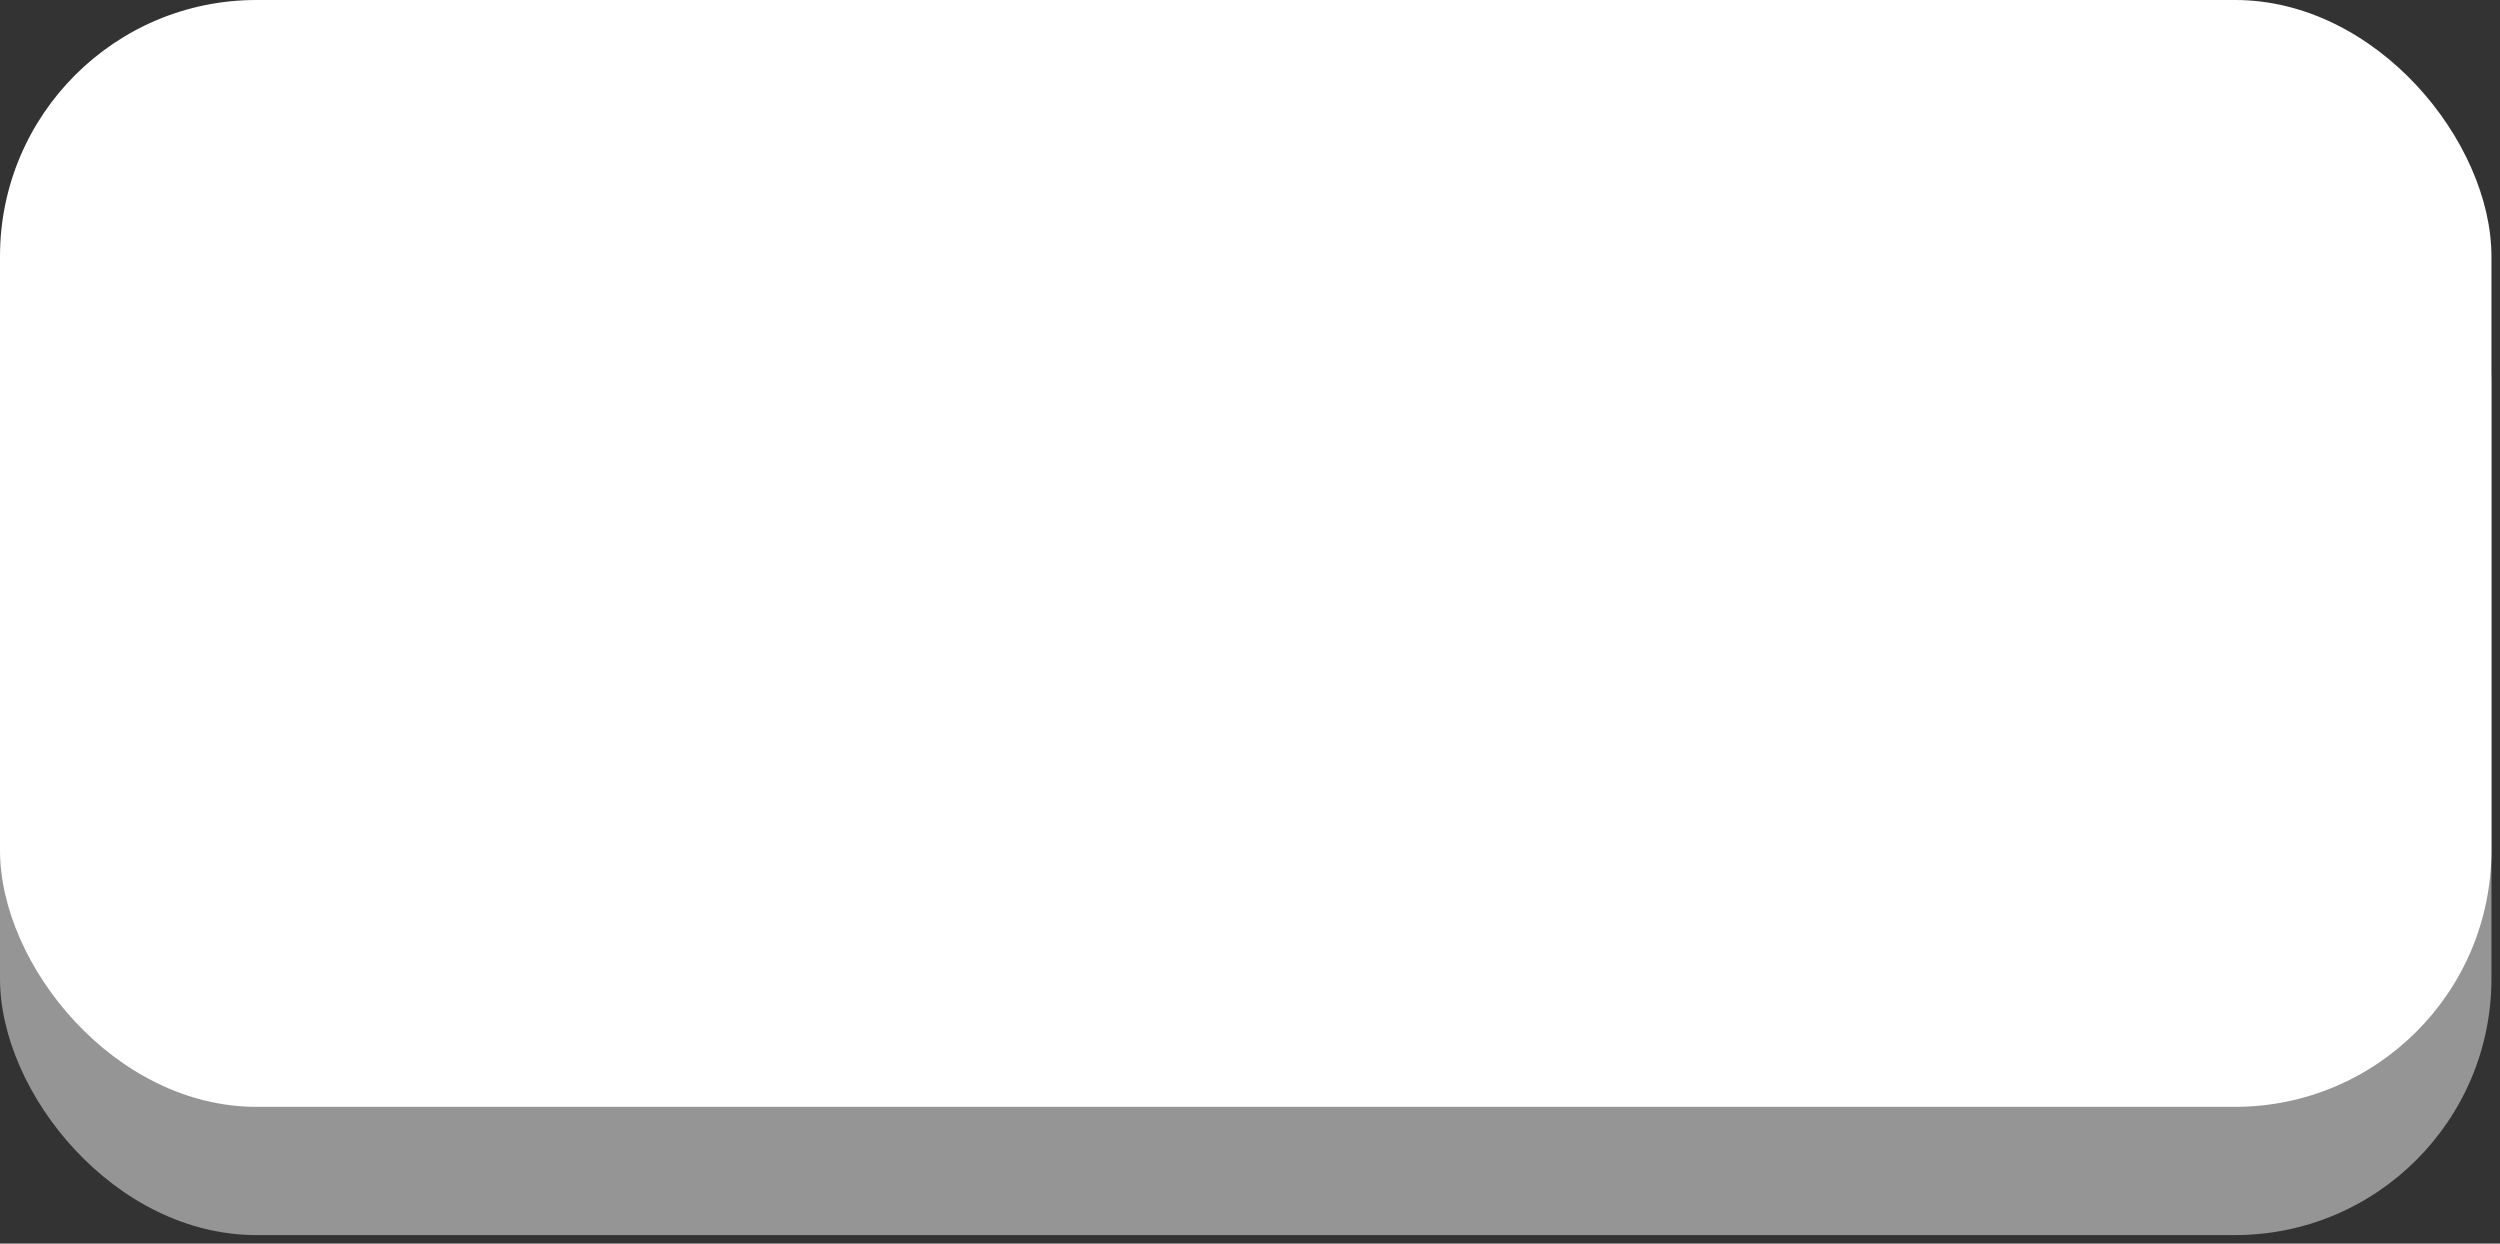
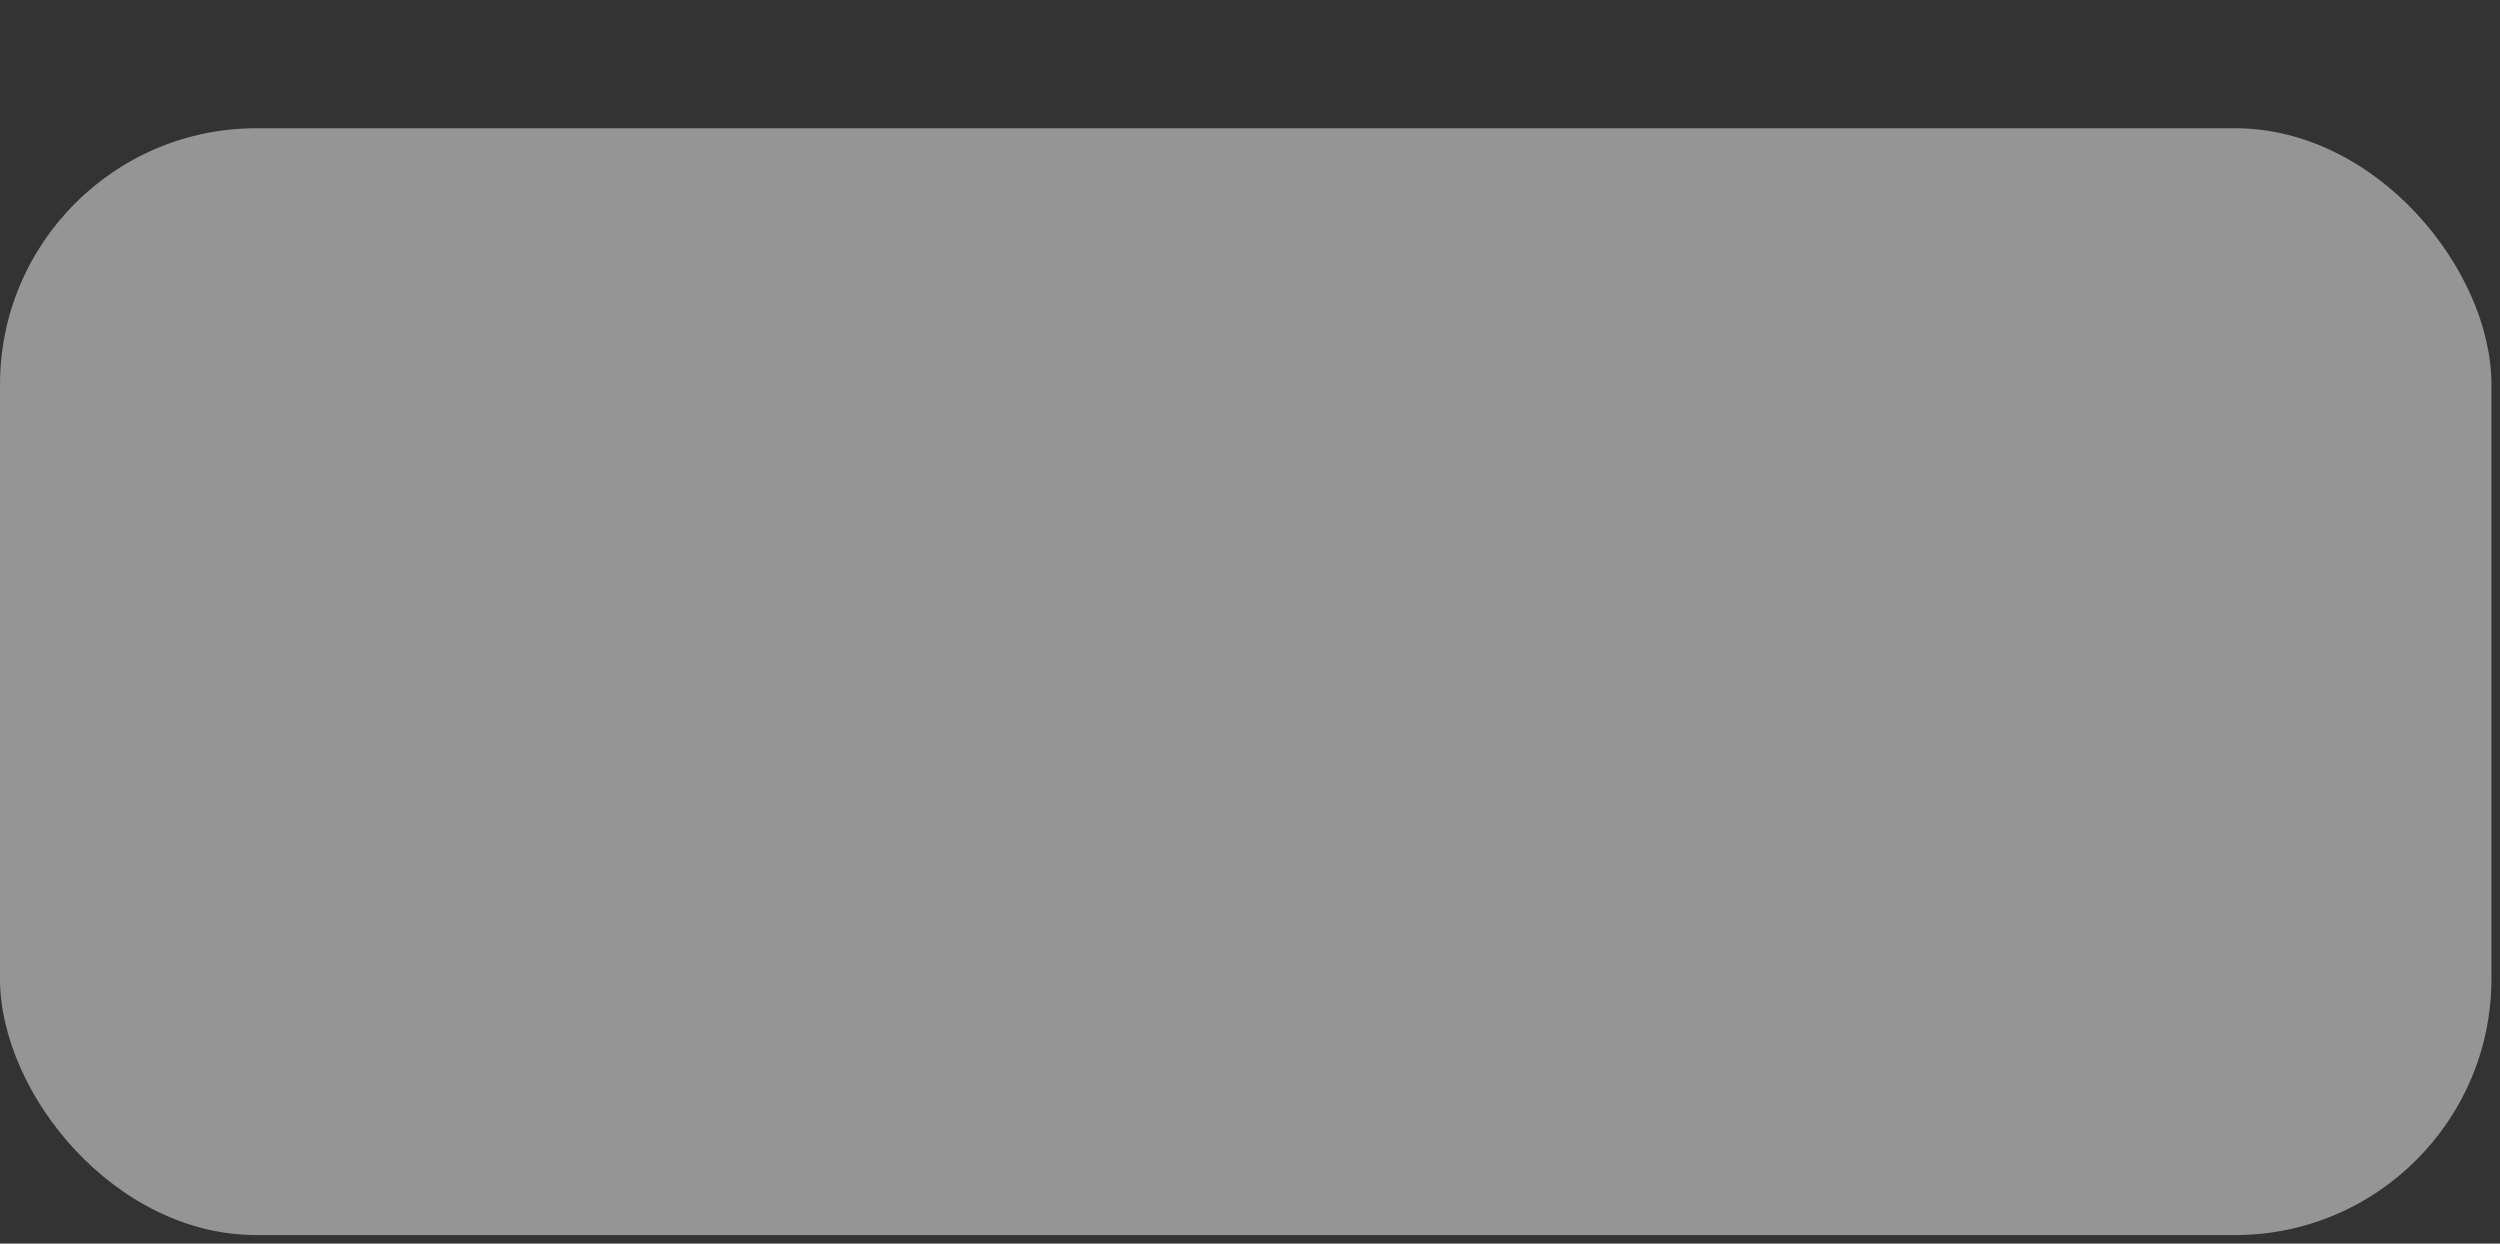
<svg xmlns="http://www.w3.org/2000/svg" width="195" height="97" viewBox="0 0 195 97" fill="none">
  <rect x="0" y="0" width="195" height="97" fill="#333333" stroke="none" />
  <rect y="10.003" width="194.333" height="86.333" rx="20" fill="#959595" />
-   <rect width="194.333" height="86.333" rx="20" fill="white" />
</svg>